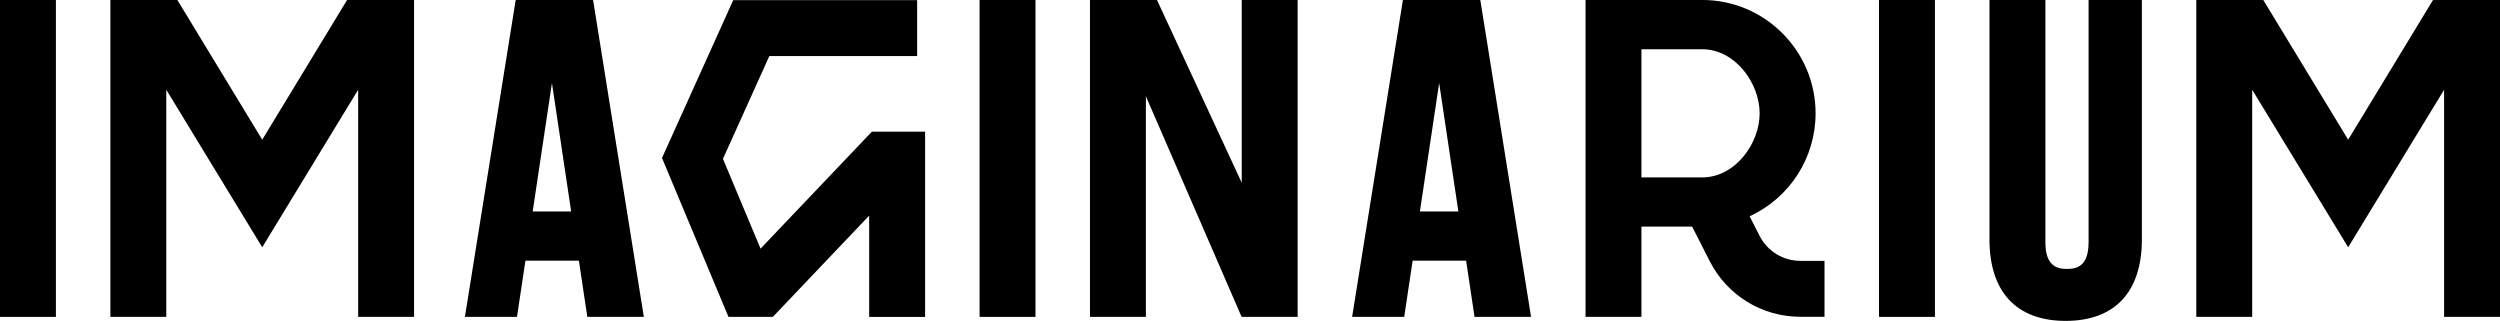
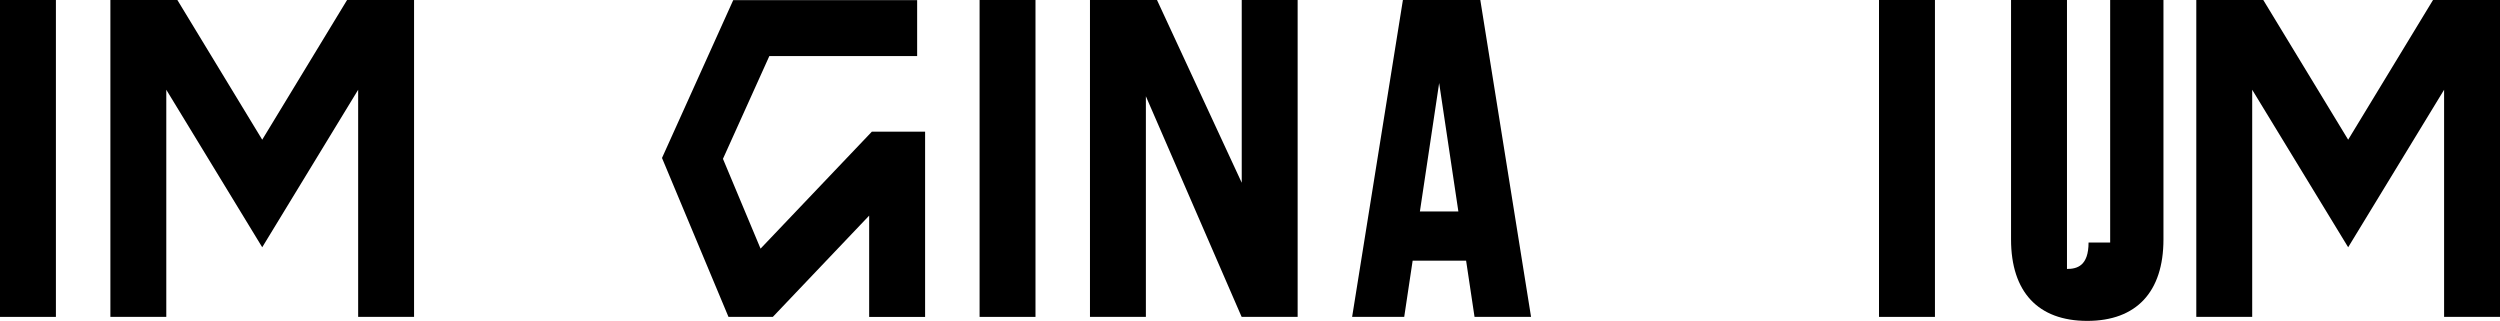
<svg xmlns="http://www.w3.org/2000/svg" id="b" data-name="Layer 2" viewBox="0 0 688.25 88.34">
  <g id="c" data-name="Layer 1">
    <rect width="15.39" height="87.24" />
    <rect x="269.68" width="15.39" height="87.24" />
    <polygon points="341.85 50.31 318.52 0 300.07 0 300.07 87.24 315.46 87.24 315.46 26.5 341.56 86.64 341.83 87.24 357.24 87.24 357.24 0 341.85 0 341.85 50.31" />
    <path d="M386.22,0l-13.98,87.24h14.34l2.32-15.47h14.72l2.32,15.47h15.56L407.53,0h-21.32ZM401.49,58.21h-10.59l5.3-35.35,5.29,35.35Z" />
-     <path d="M141.97,0l-13.98,87.24h14.34l2.32-15.47h14.72l2.32,15.47h15.56L163.28,0h-21.32ZM157.24,58.21h-10.59l5.3-35.35,5.29,35.35Z" />
    <rect x="517.29" width="15.4" height="87.24" />
-     <path d="M574.98,66.76c0,6.46-3.18,7.28-5.94,7.28s-5.94-.83-5.94-7.28V0h-15.4v65.91c0,14.47,7.45,22.43,20.98,22.43s20.98-7.97,20.98-22.43V0h-14.67v66.76Z" />
+     <path d="M574.98,66.76c0,6.46-3.18,7.28-5.94,7.28V0h-15.4v65.91c0,14.47,7.45,22.43,20.98,22.43s20.98-7.97,20.98-22.43V0h-14.67v66.76Z" />
    <polygon points="209.38 68.45 199.03 43.73 211.8 15.43 252.49 15.43 252.49 .03 201.86 .03 182.25 43.49 200.55 87.24 212.76 87.24 239.28 59.36 239.28 87.25 254.68 87.25 254.68 36.25 240.02 36.25 209.38 68.45" />
    <polygon points="72.19 38.46 48.83 0 30.39 0 30.39 87.24 45.78 87.24 45.78 24.71 72.19 68.07 98.6 24.71 98.6 87.24 113.99 87.24 113.99 0 95.55 0 72.19 38.46" />
    <polygon points="669.81 0 646.45 38.46 623.08 0 604.64 0 604.64 87.24 620.03 87.24 620.03 24.71 646.45 68.07 672.86 24.71 672.86 87.24 688.25 87.24 688.25 0 669.81 0" />
-     <path d="M484.41,64.92l-2.74-5.38c11.07-5.09,18.16-16.1,18.16-28.35,0-17.2-14-31.2-31.2-31.2h-32.13v87.24h15.39v-24.84h13.96l4.84,9.51c4.81,9.44,14.38,15.31,24.97,15.31h6.63v-15.4h-6.63c-4.78,0-9.09-2.64-11.25-6.9ZM484.43,31.2c0,8.33-6.76,17.64-15.8,17.64h-16.74V13.56h16.74c9.04,0,15.8,9.31,15.8,17.64Z" />
  </g>
</svg>